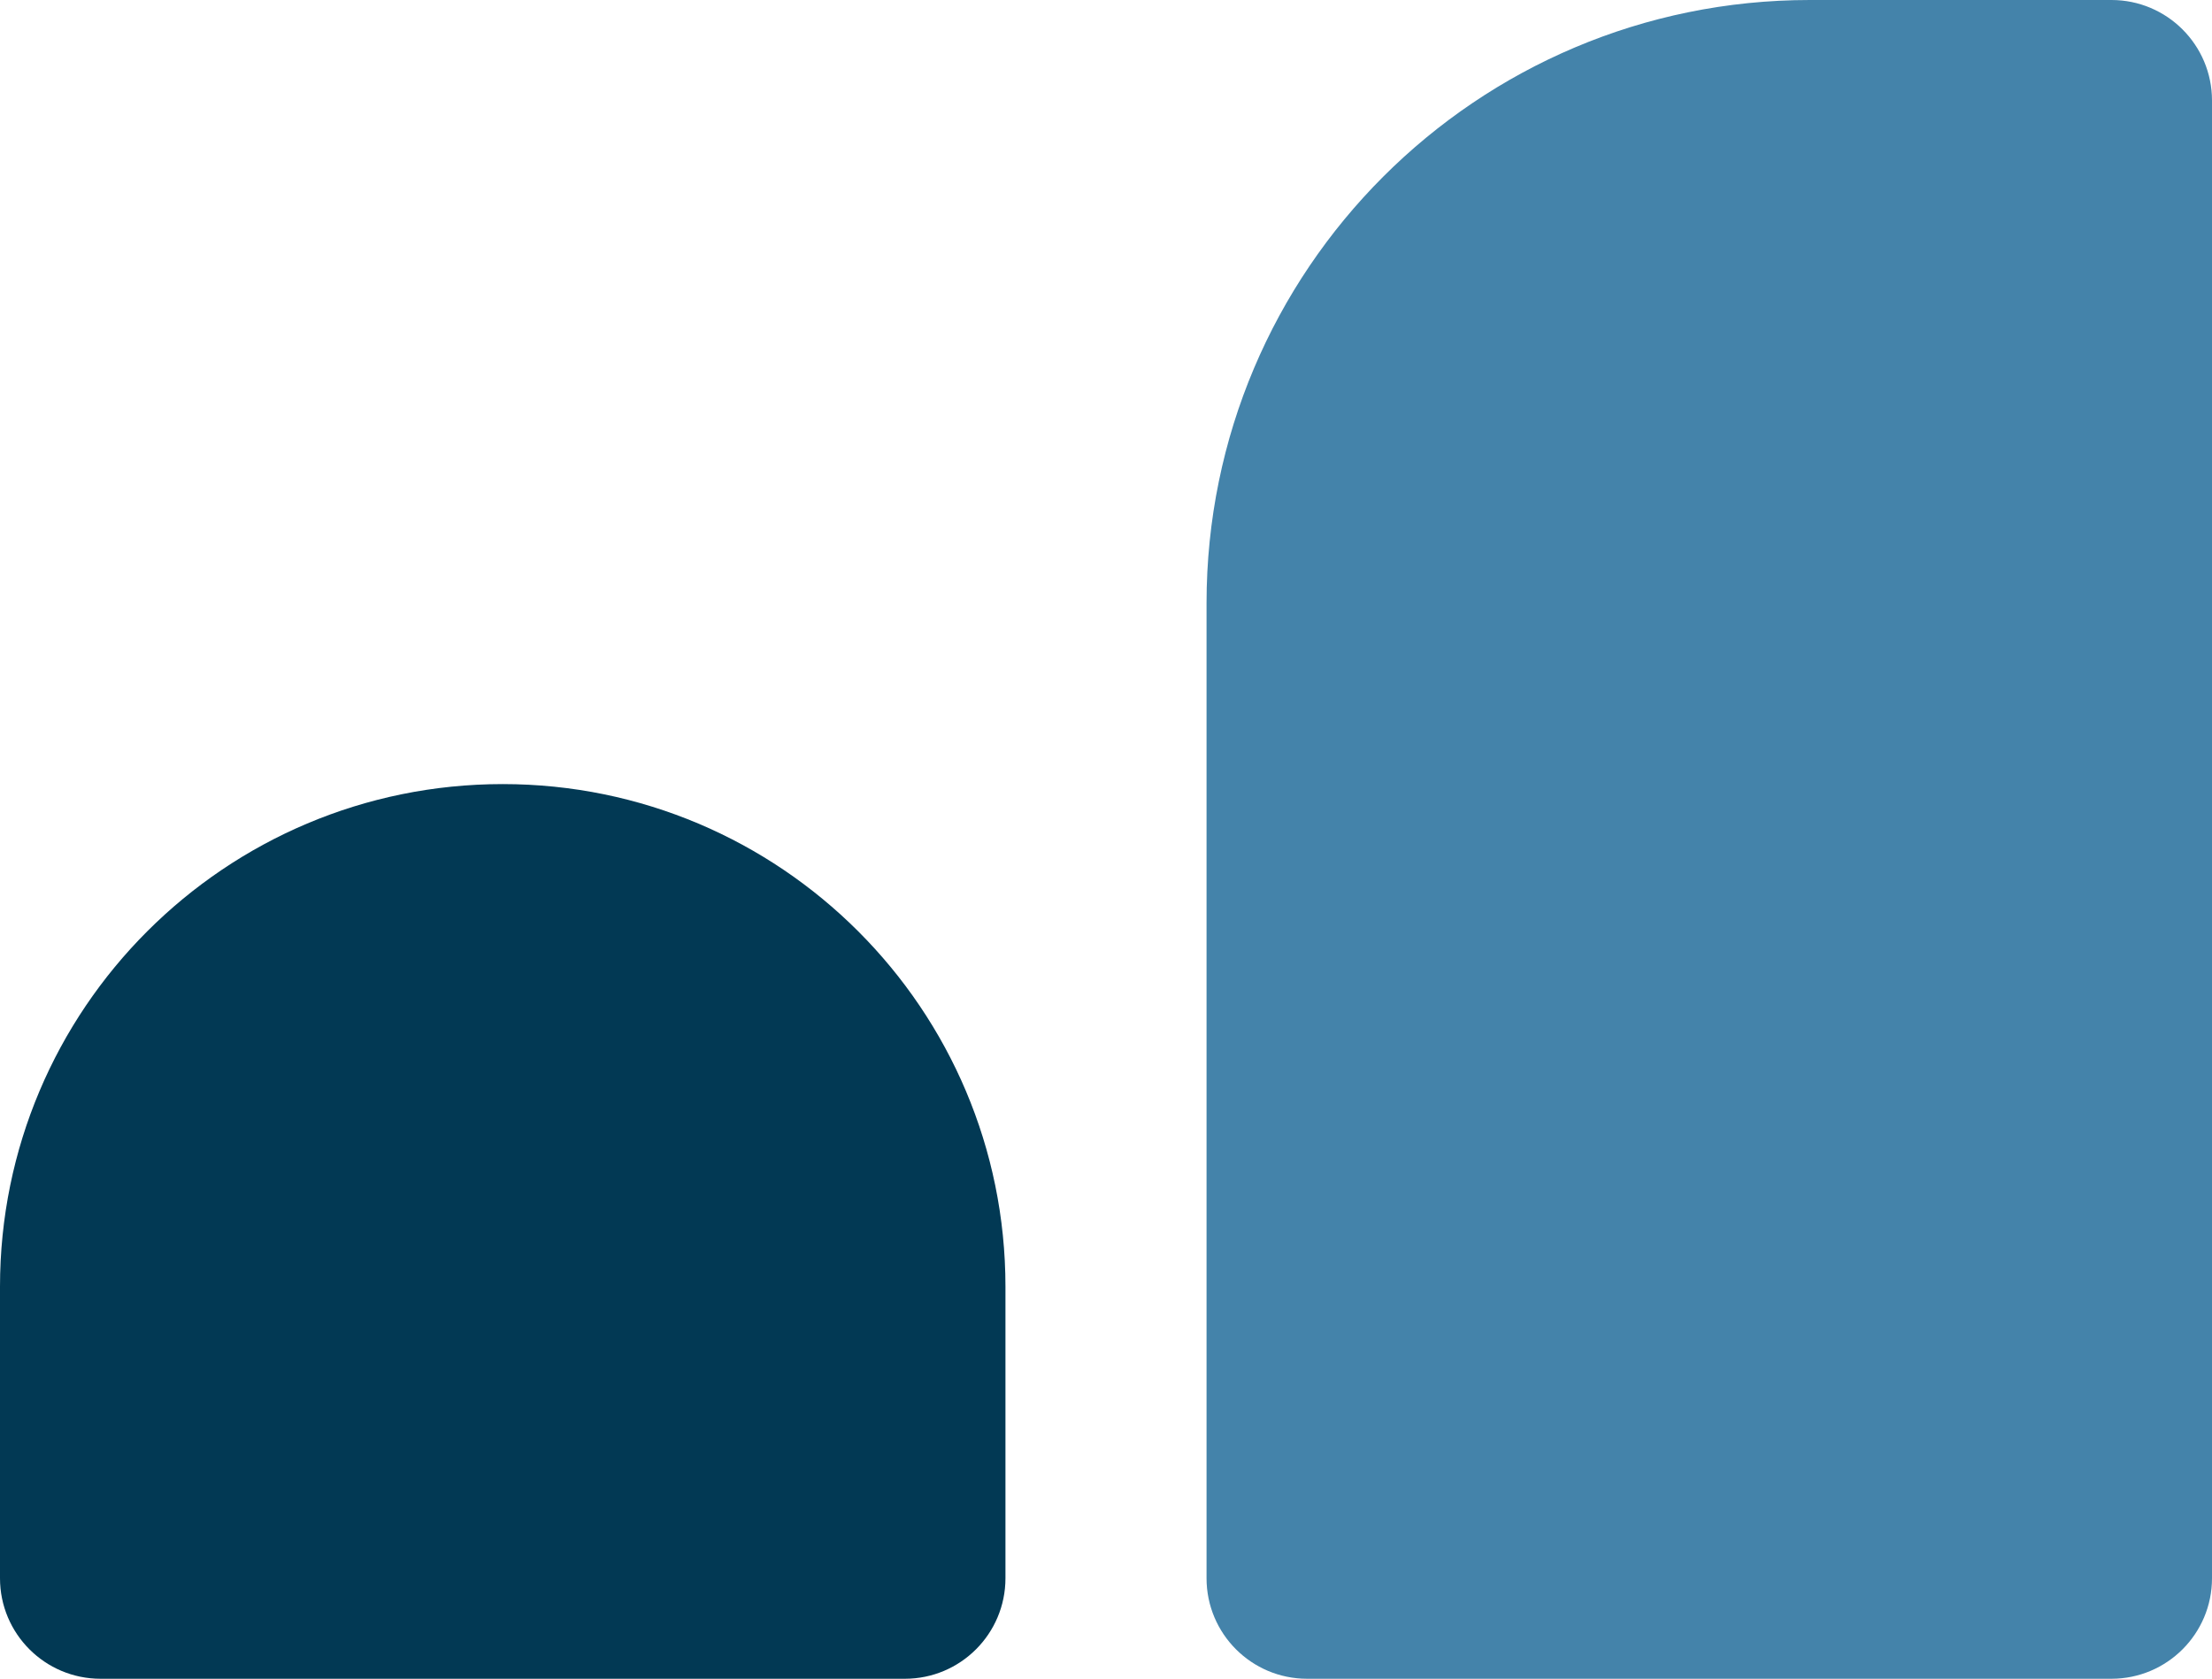
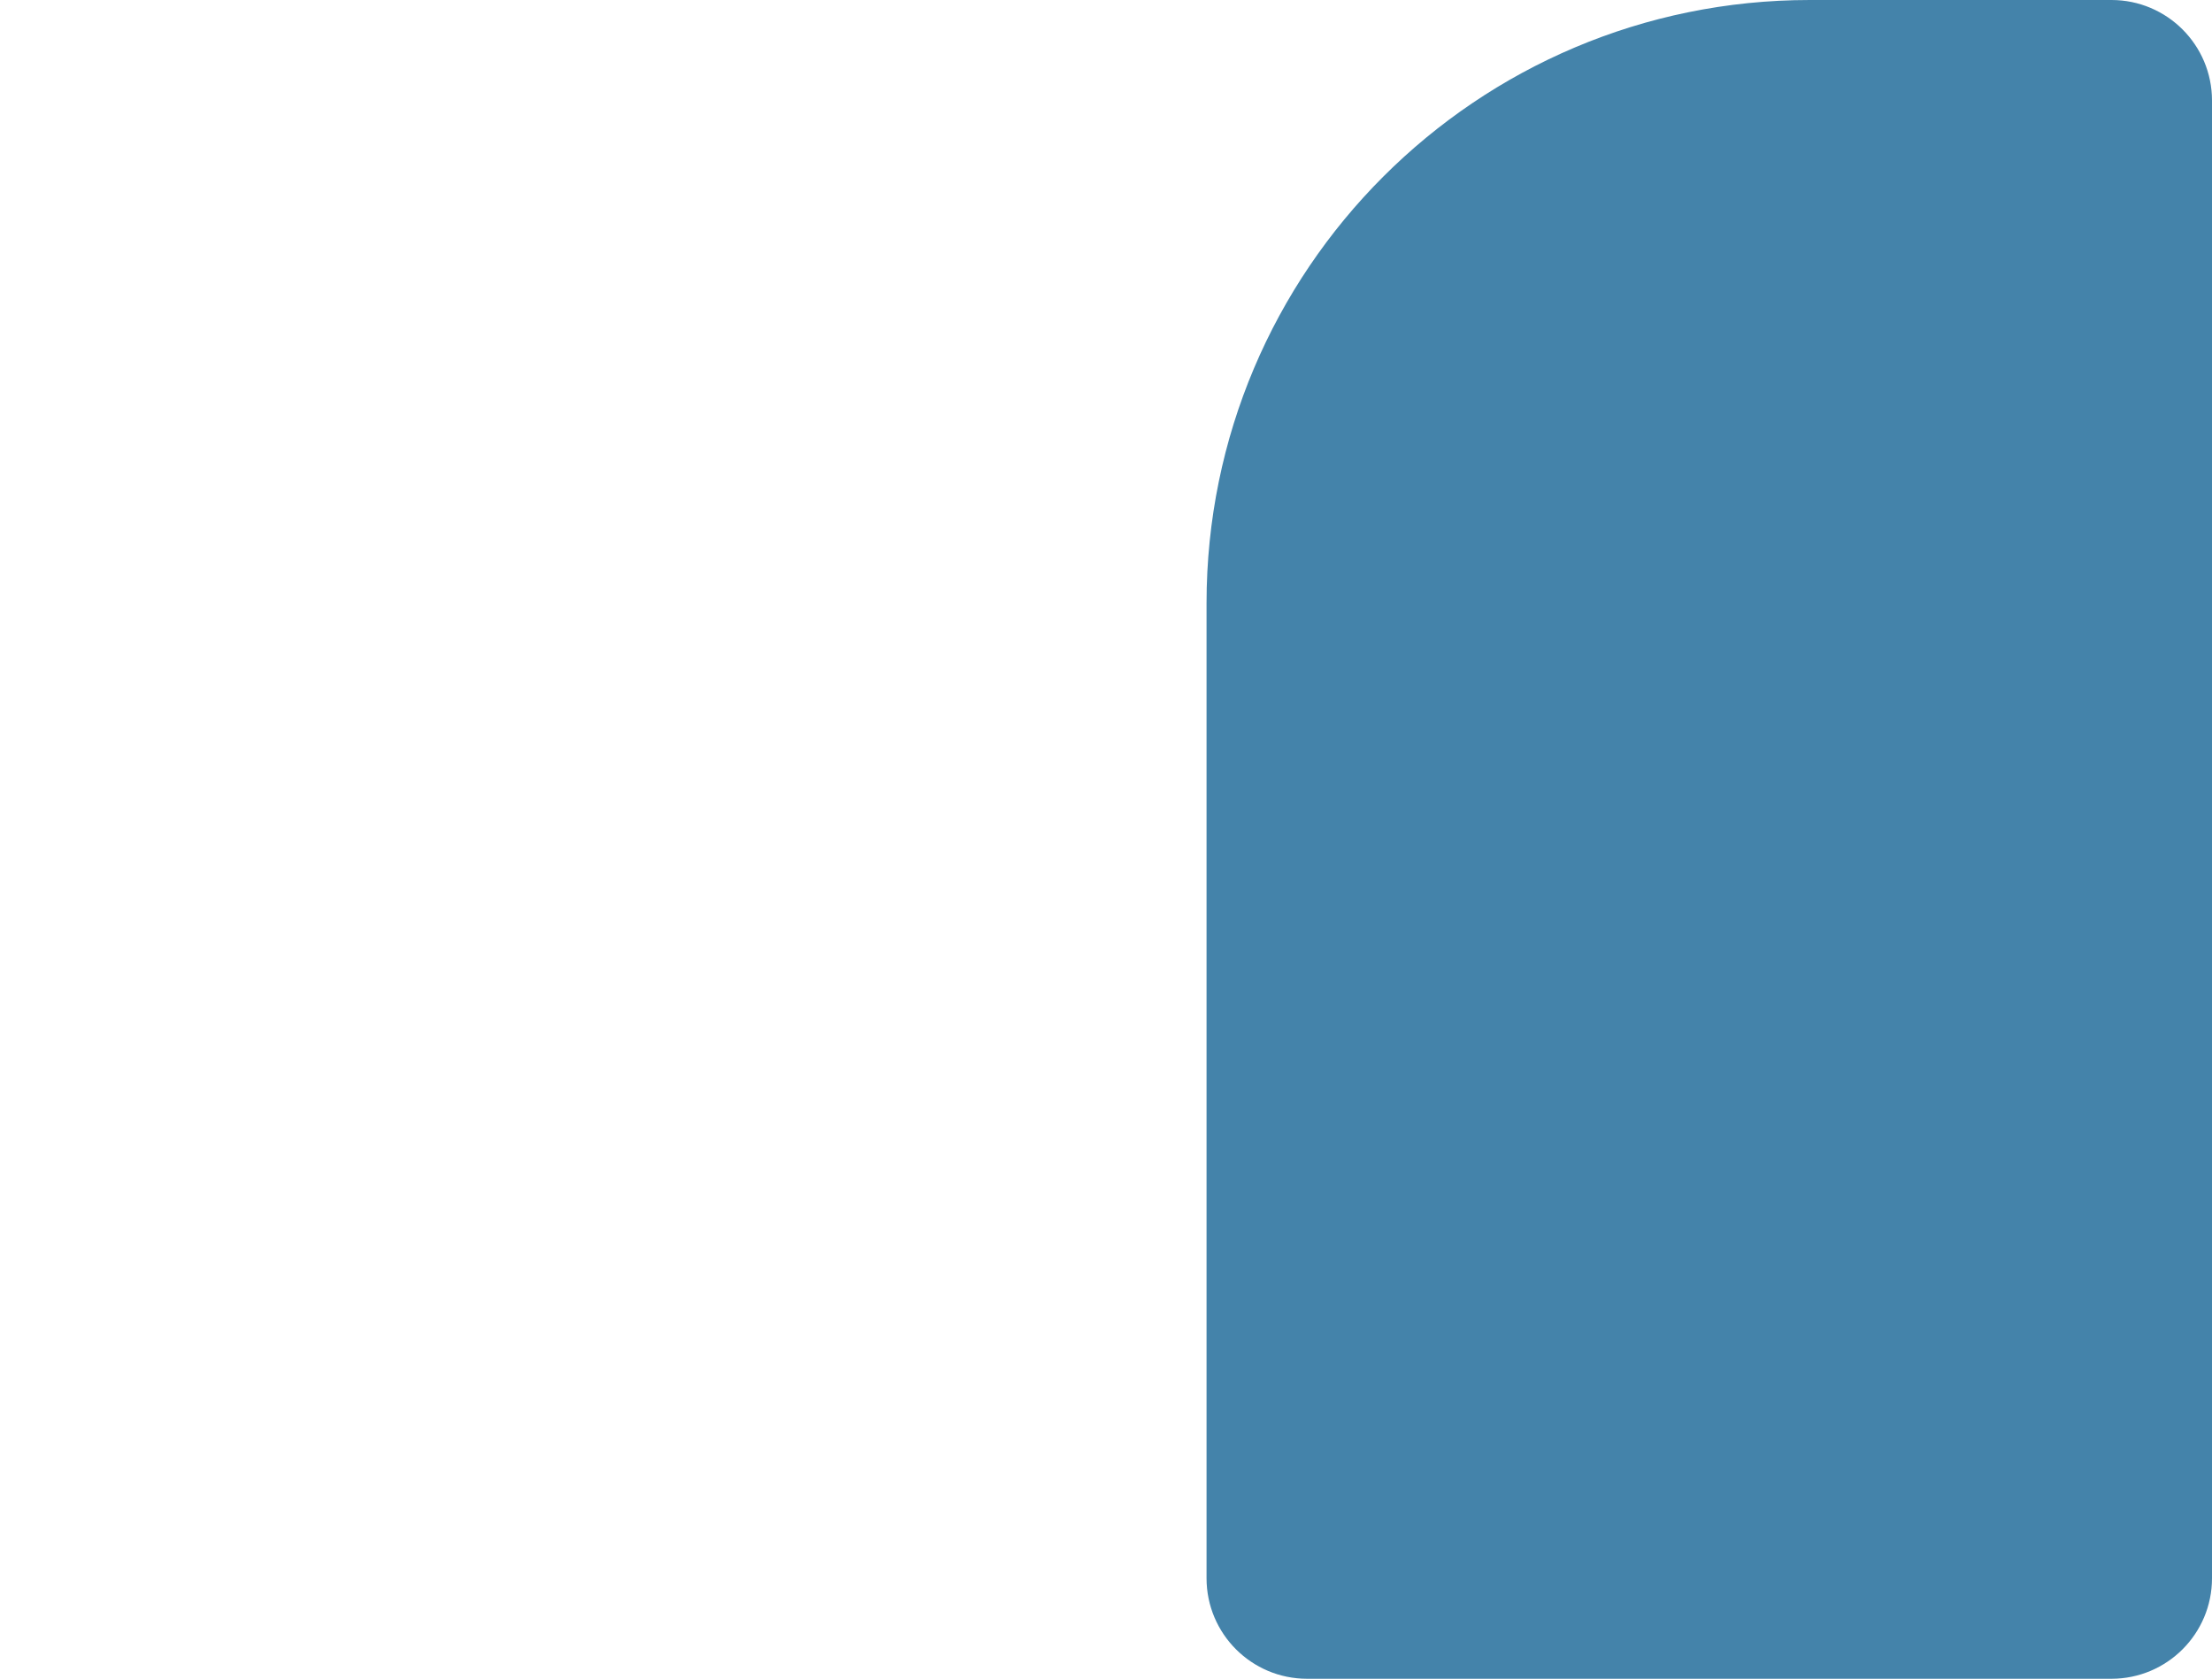
<svg xmlns="http://www.w3.org/2000/svg" width="220" height="167" viewBox="0 0 220 167" fill="none">
-   <path d="M0 128C0 100.386 22.386 78 50 78C77.614 78 100 100.386 100 128V157C100 162.523 95.523 167 90 167H10C4.477 167 0 162.523 0 157V128Z" fill="#023954" />
  <path d="M120 60C120 26.863 146.863 0 180 0H210C215.523 0 220 4.477 220 10V157C220 162.523 215.523 167 210 167H130C124.477 167 120 162.523 120 157V60Z" fill="#4483AA" />
</svg>